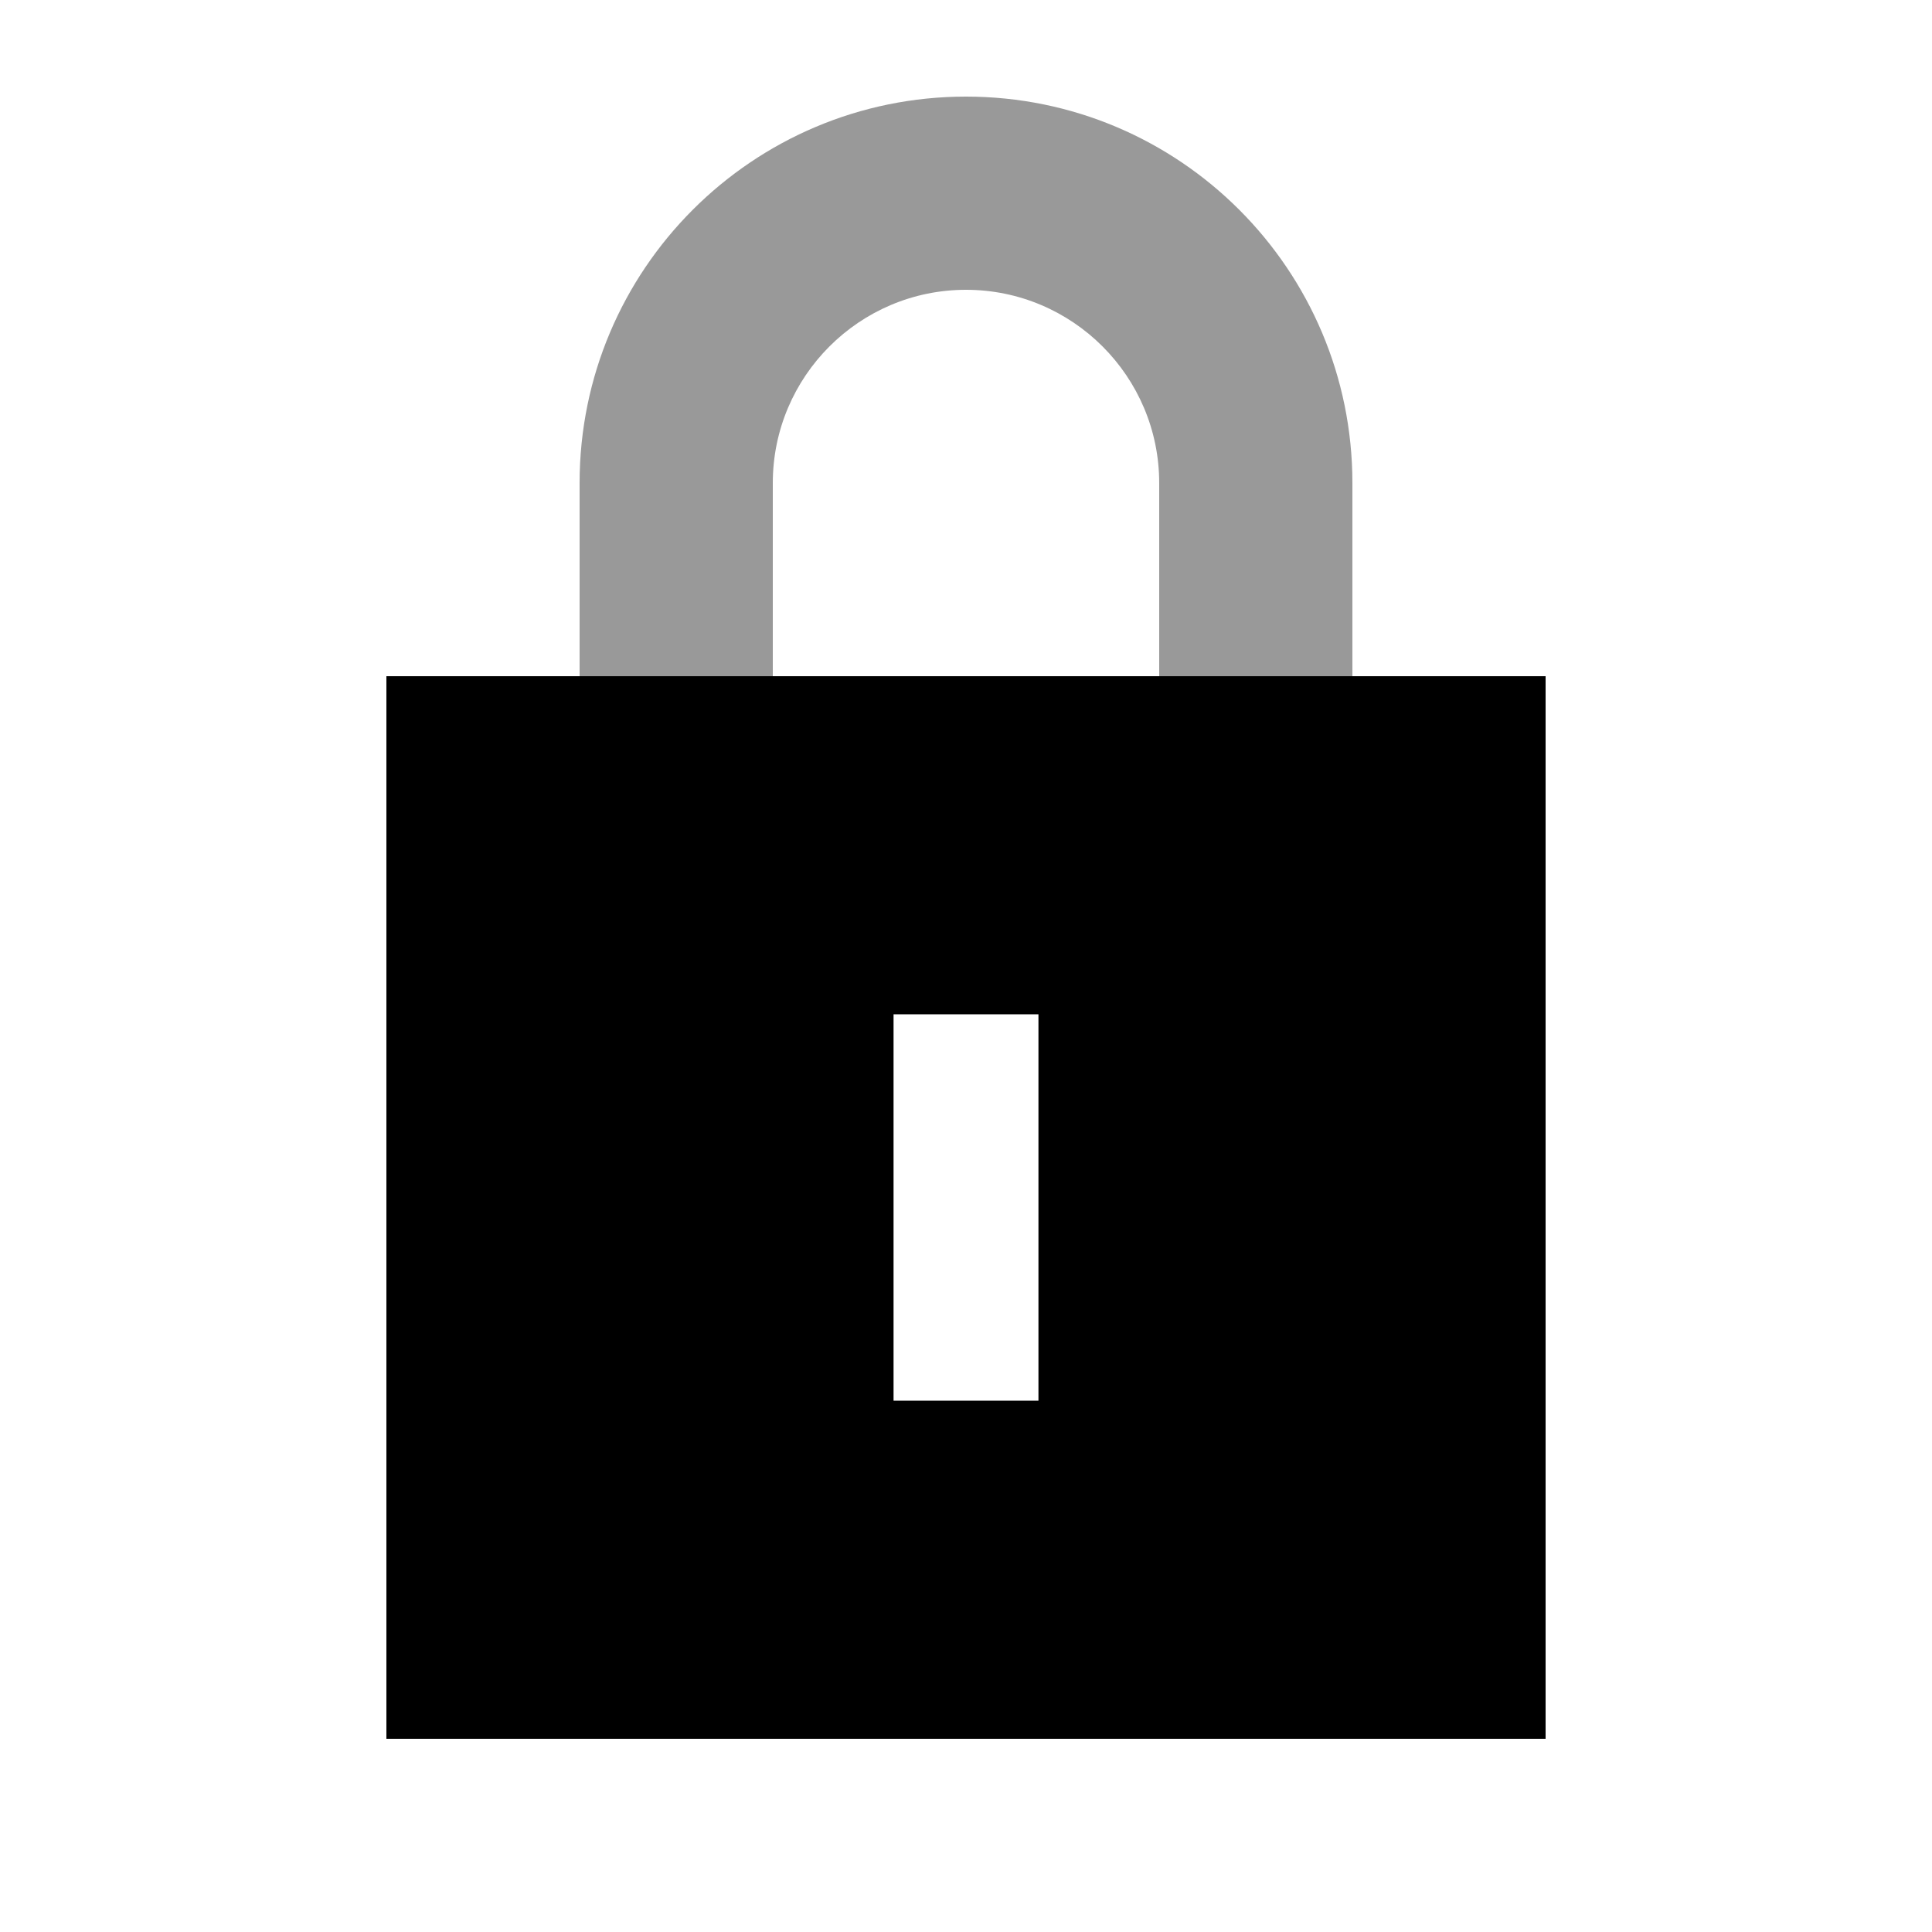
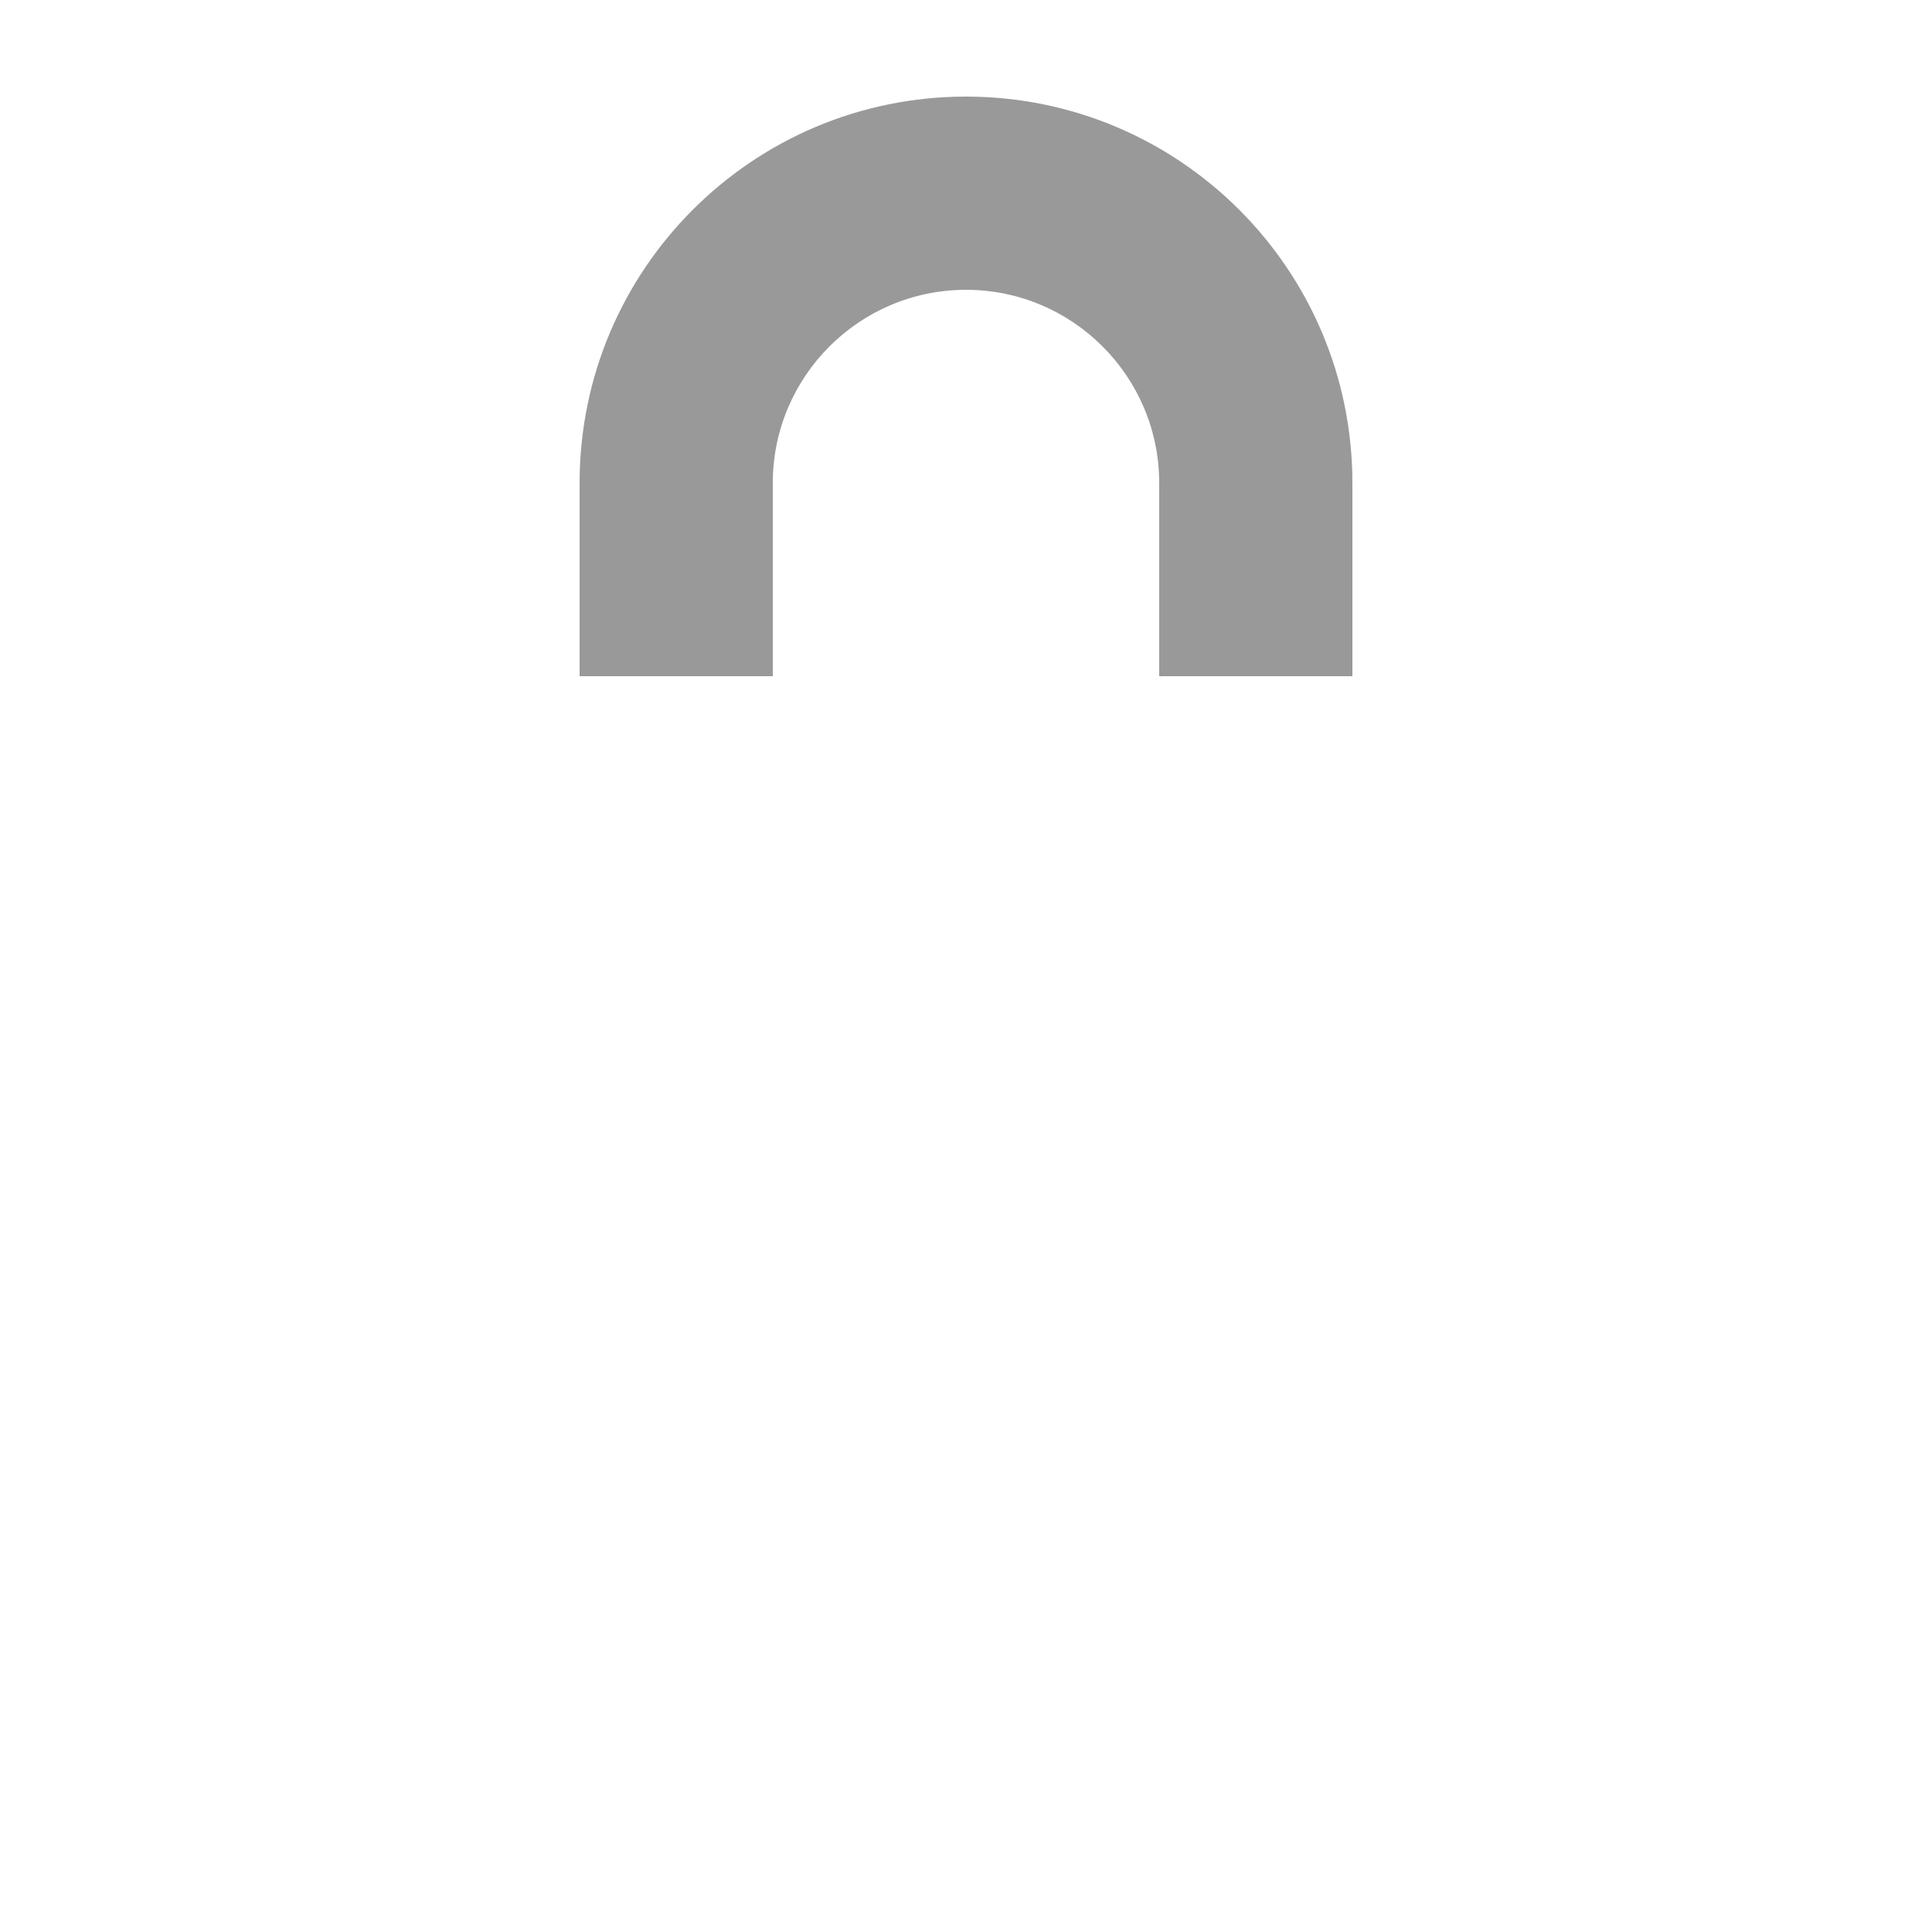
<svg xmlns="http://www.w3.org/2000/svg" viewBox="0 0 640 640">
  <path opacity=".4" fill="currentColor" d="M192 160L192 224L256 224L256 160C256 124.7 284.7 96 320 96C355.3 96 384 124.7 384 160L384 224L448 224L448 160C448 89.3 390.7 32 320 32C249.3 32 192 89.3 192 160z" />
-   <path fill="currentColor" d="M512 224L128 224L128 576L512 576L512 224zM344 360L344 464L296 464L296 336L344 336L344 360z" />
</svg>